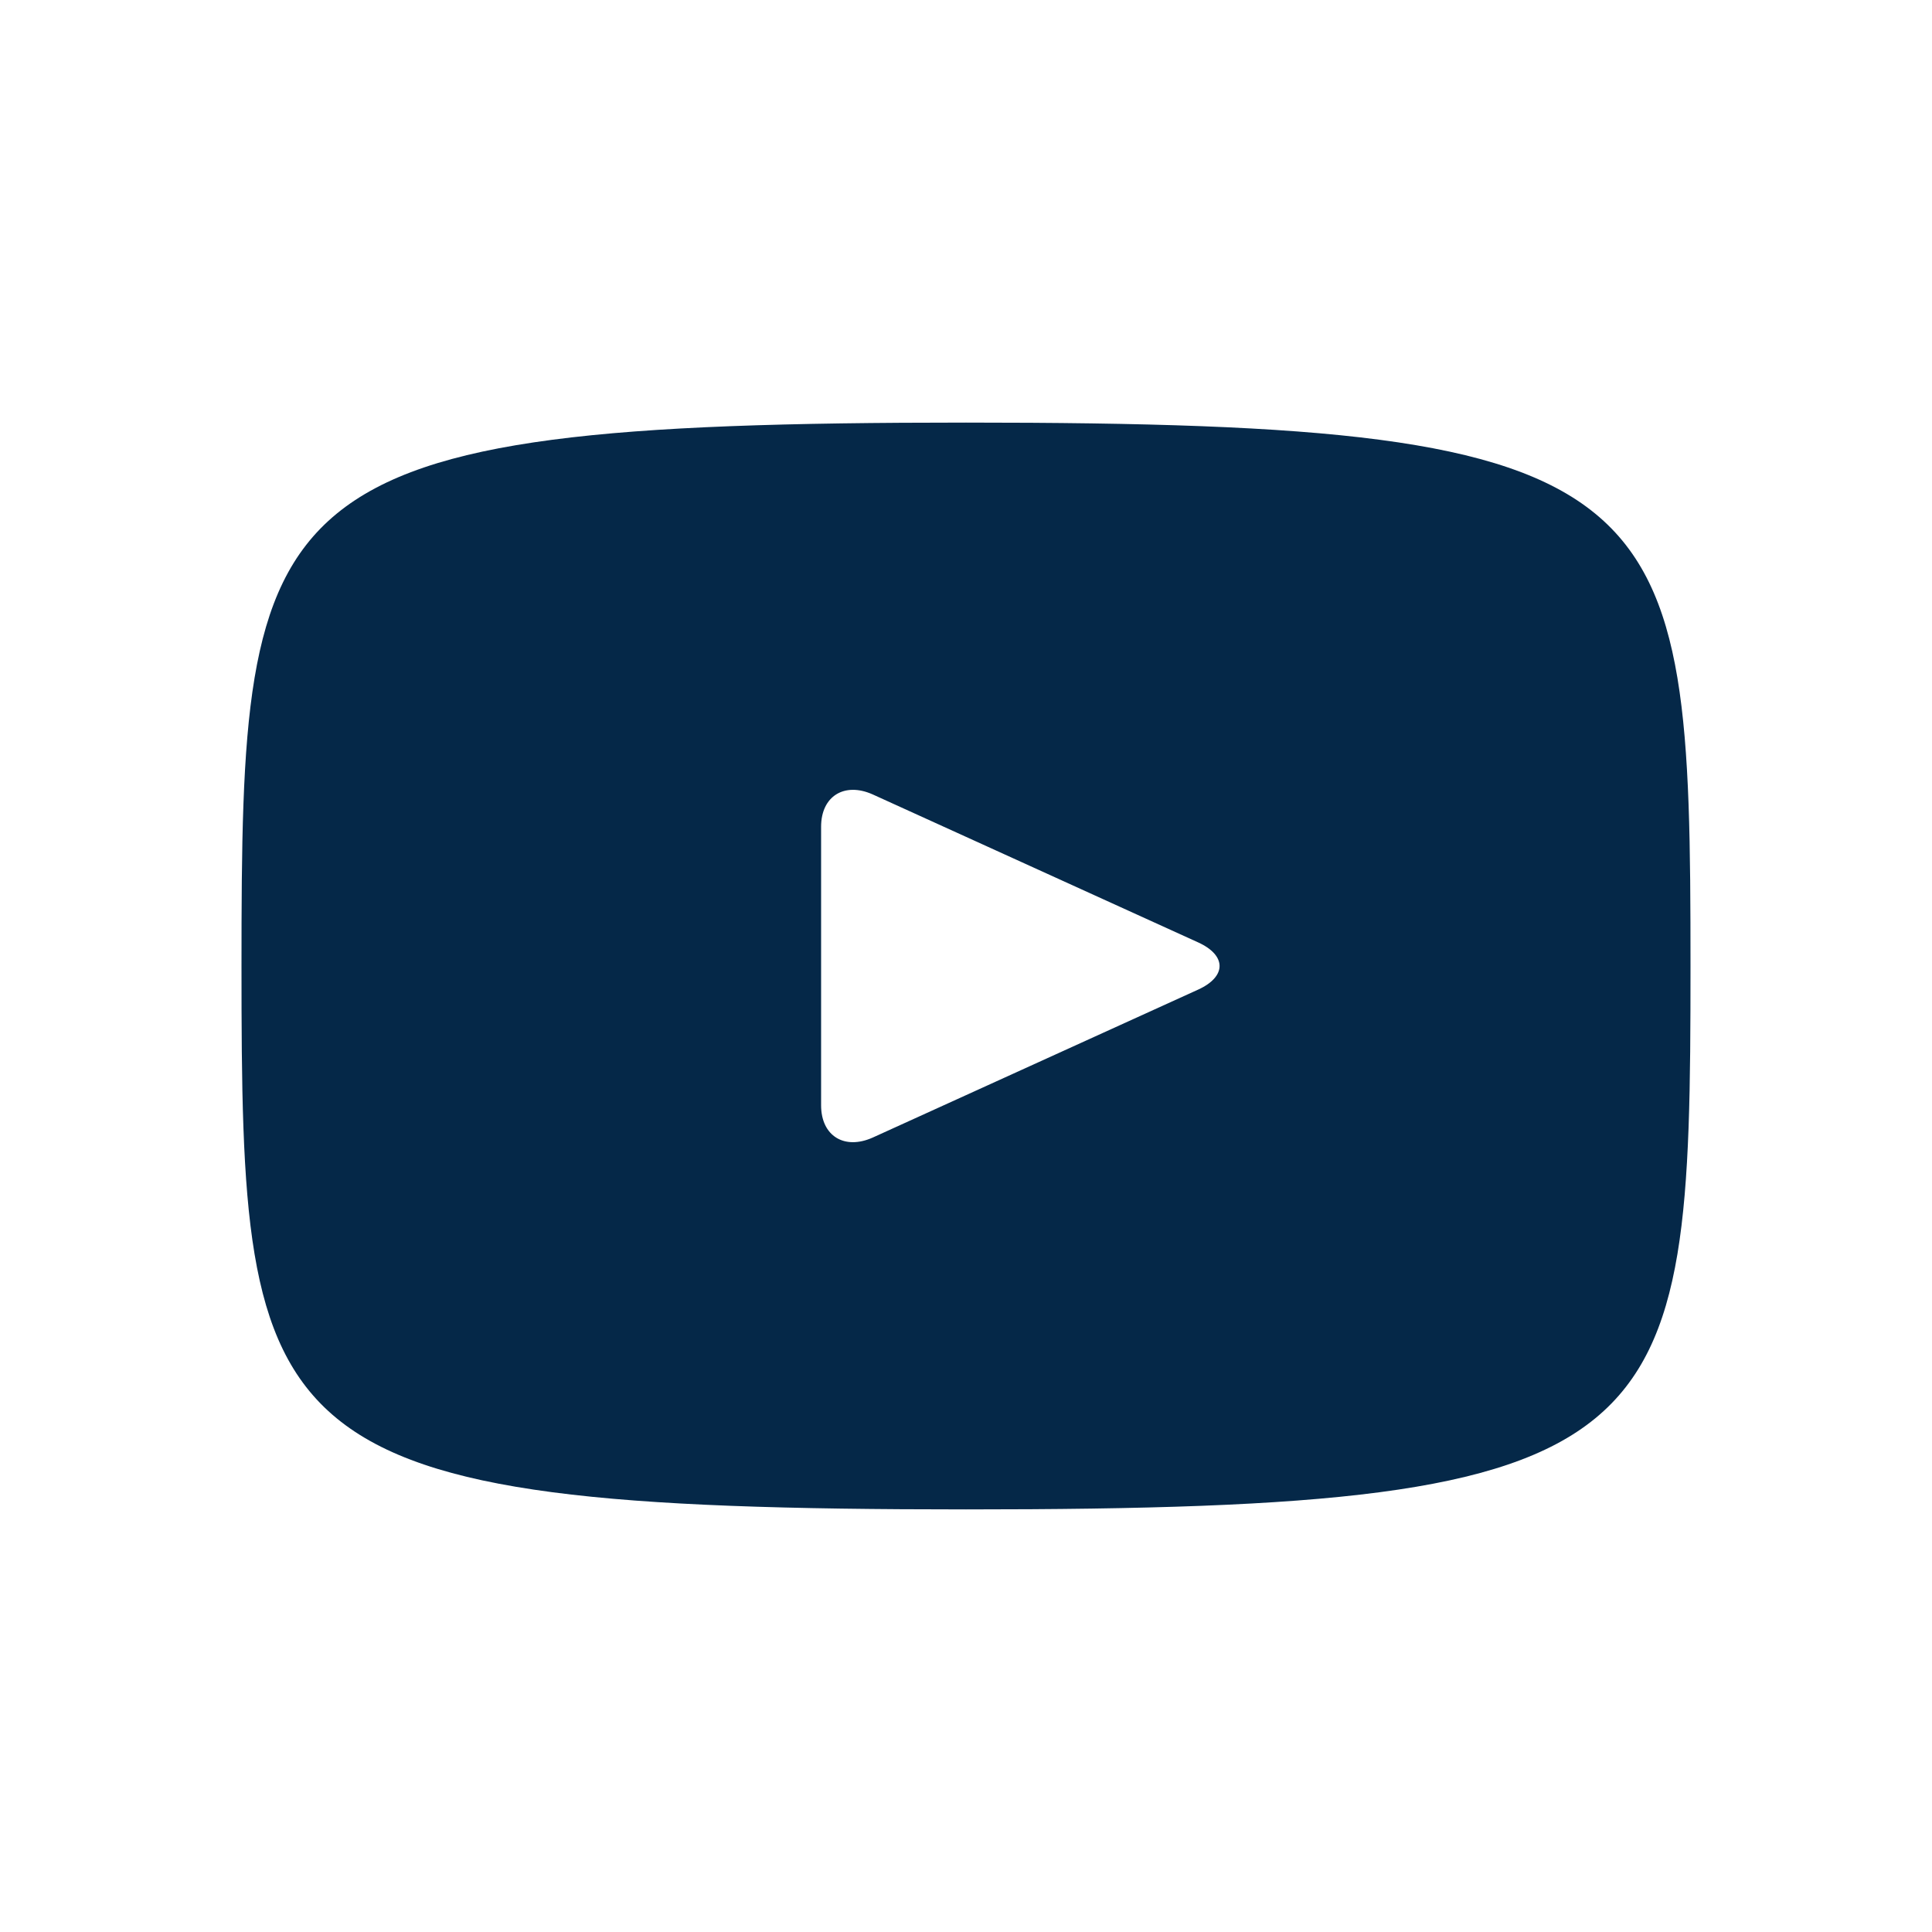
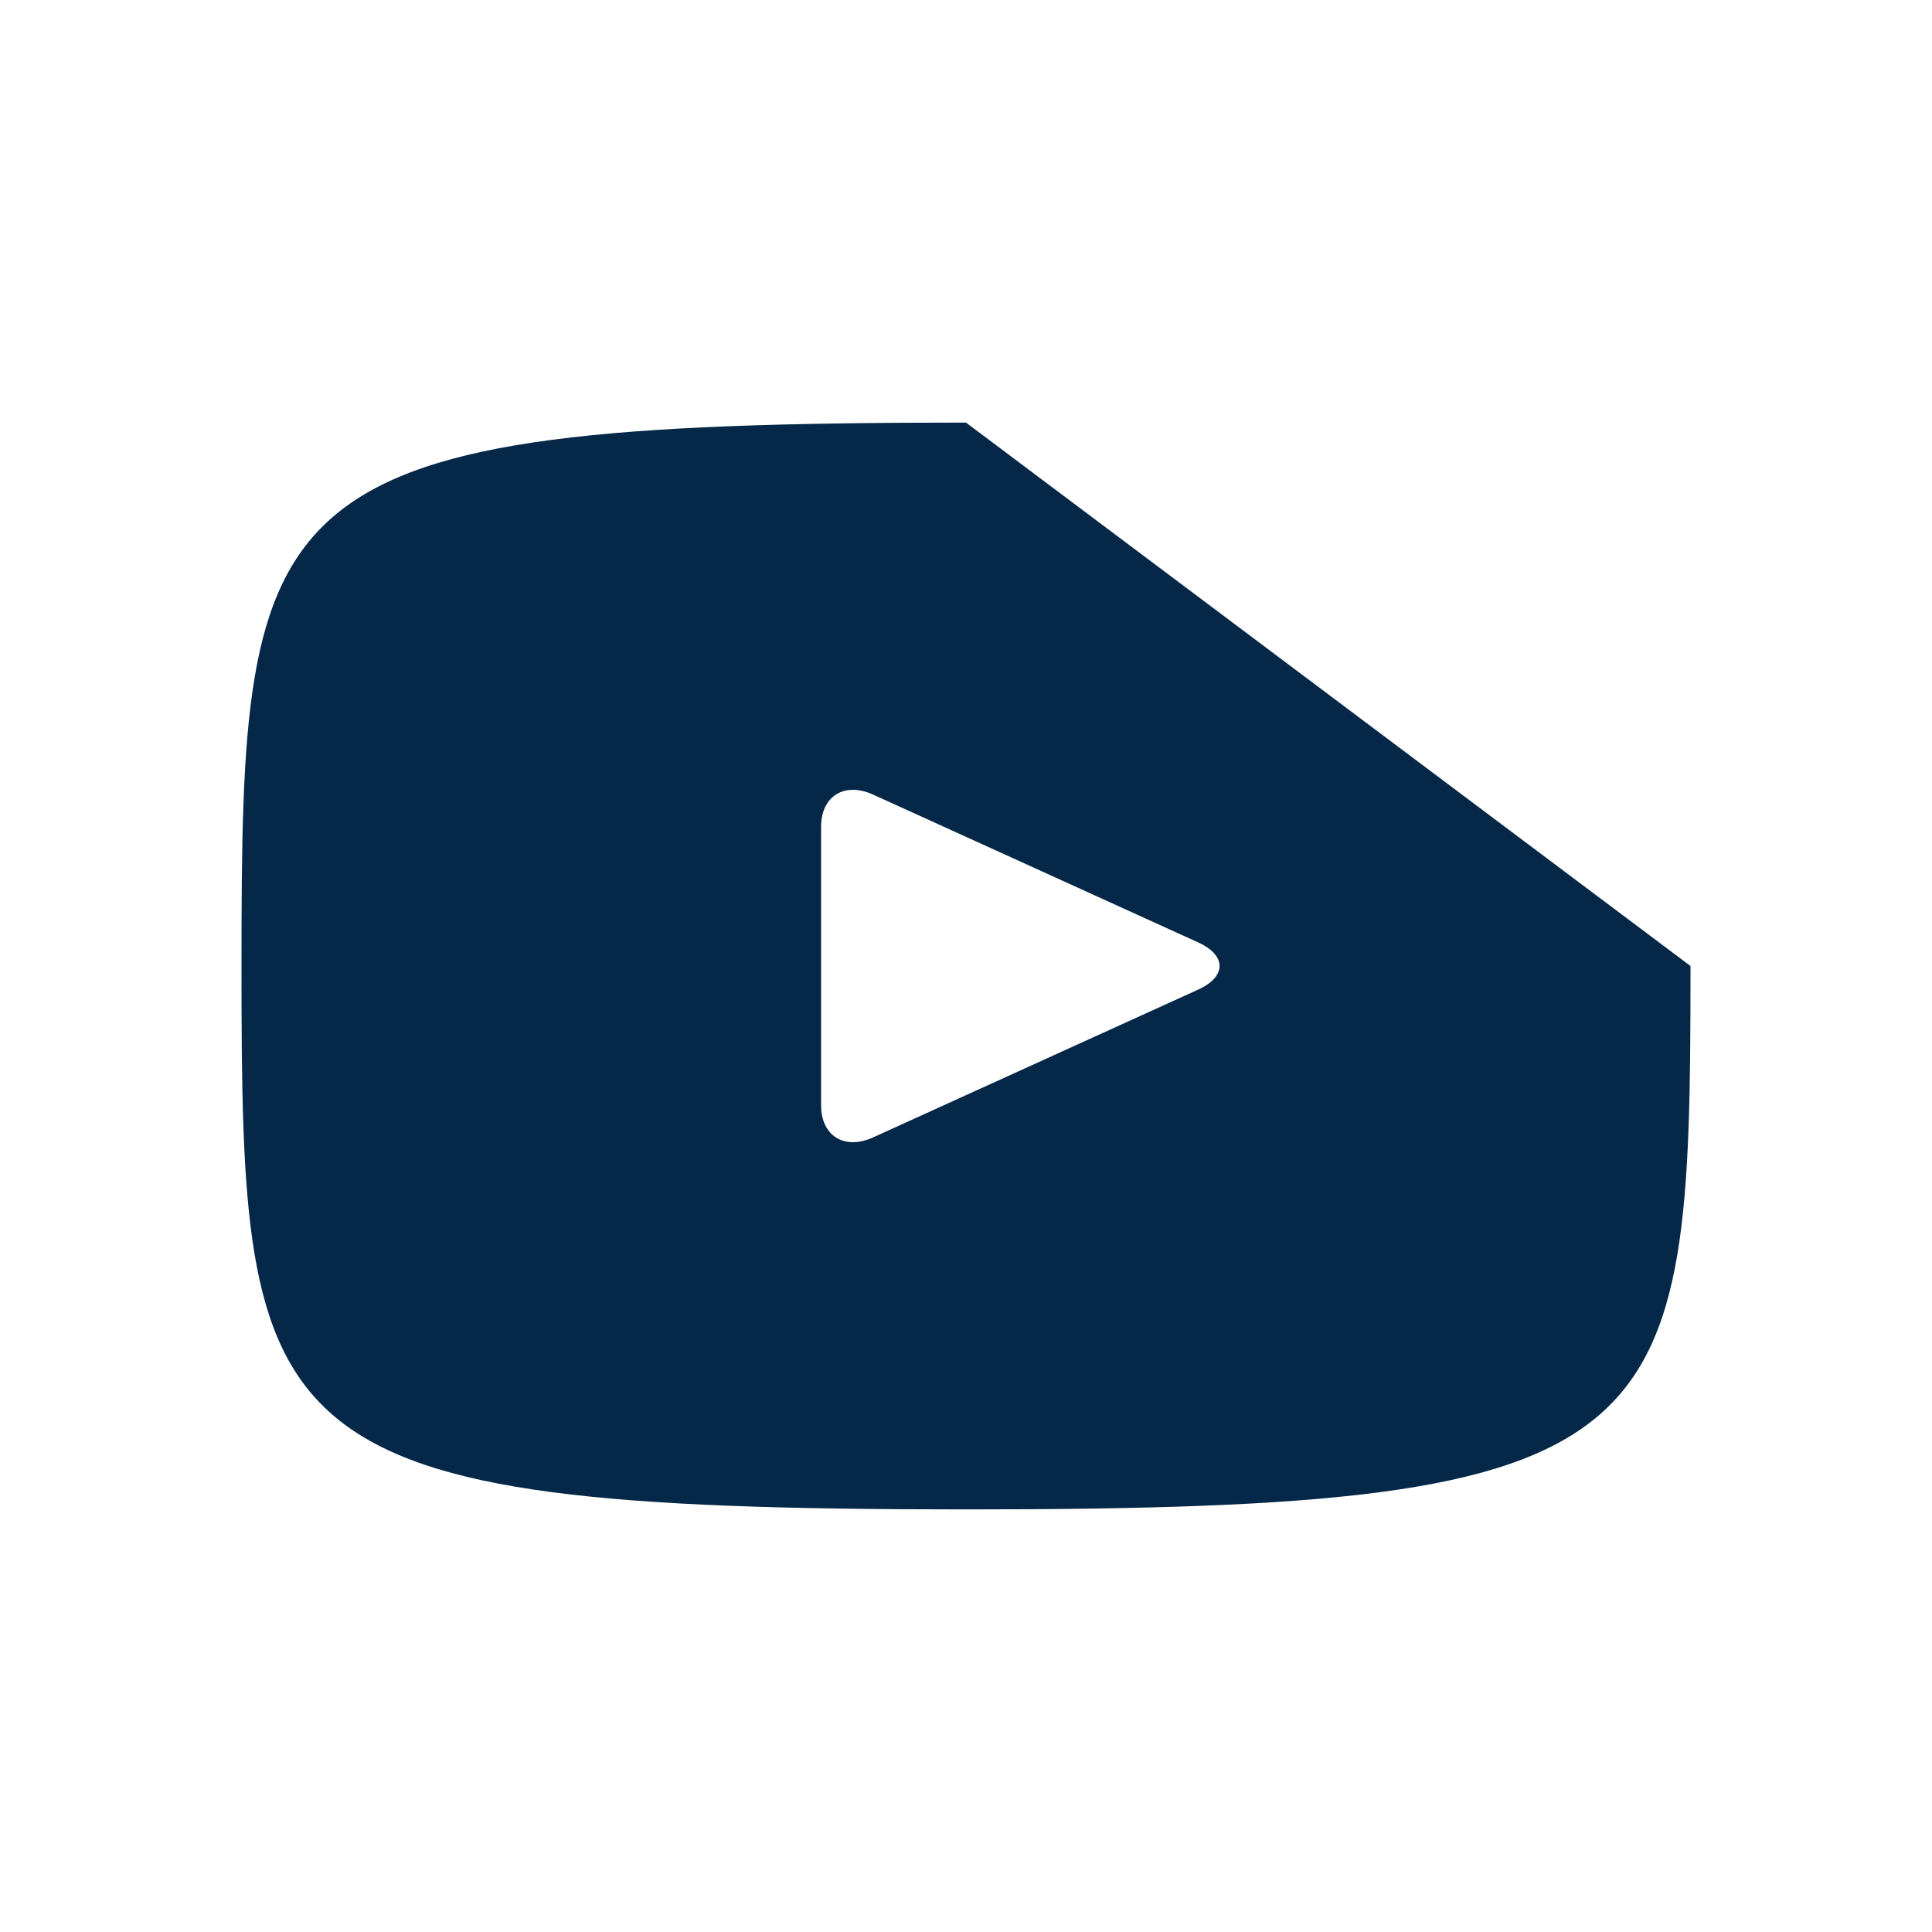
<svg xmlns="http://www.w3.org/2000/svg" width="30" height="30" viewBox="0 0 30 30" fill="none">
-   <path d="M15 6.562C3.943 6.562 3.75 7.52 3.75 15C3.75 22.48 3.943 23.438 15 23.438C26.056 23.438 26.25 22.48 26.25 15C26.25 7.52 26.056 6.562 15 6.562ZM18.606 15.366L13.554 17.663C13.112 17.862 12.75 17.639 12.75 17.163V12.837C12.75 12.363 13.112 12.138 13.554 12.337L18.606 14.634C19.048 14.836 19.048 15.164 18.606 15.366Z" fill="#052848" />
+   <path d="M15 6.562C3.943 6.562 3.75 7.52 3.75 15C3.75 22.48 3.943 23.438 15 23.438C26.056 23.438 26.25 22.48 26.25 15ZM18.606 15.366L13.554 17.663C13.112 17.862 12.75 17.639 12.75 17.163V12.837C12.75 12.363 13.112 12.138 13.554 12.337L18.606 14.634C19.048 14.836 19.048 15.164 18.606 15.366Z" fill="#052848" />
</svg>